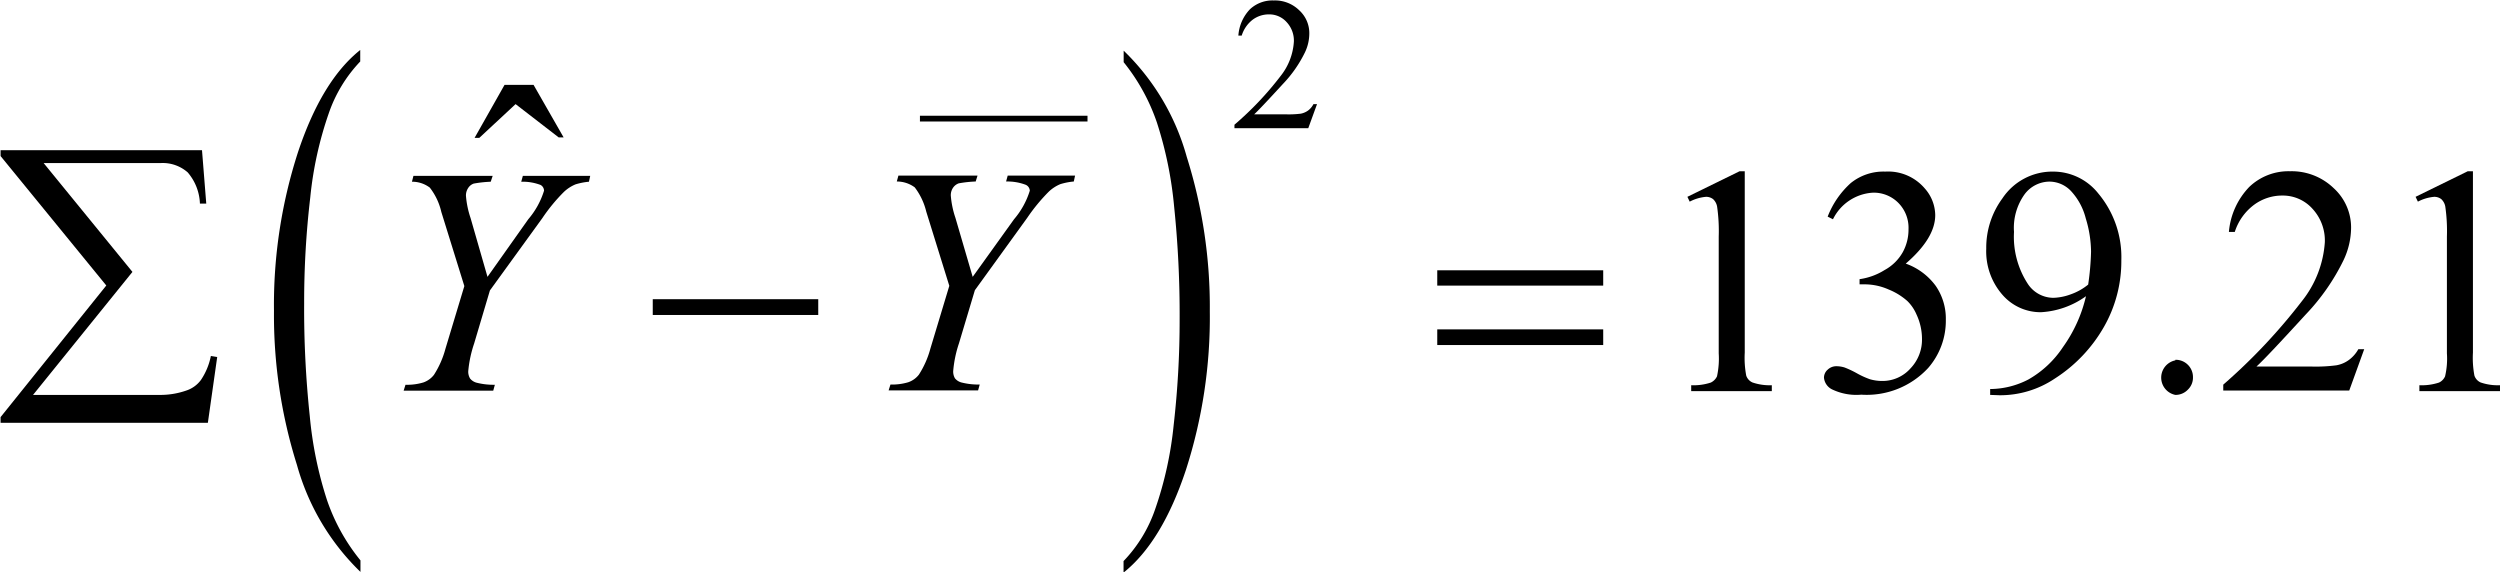
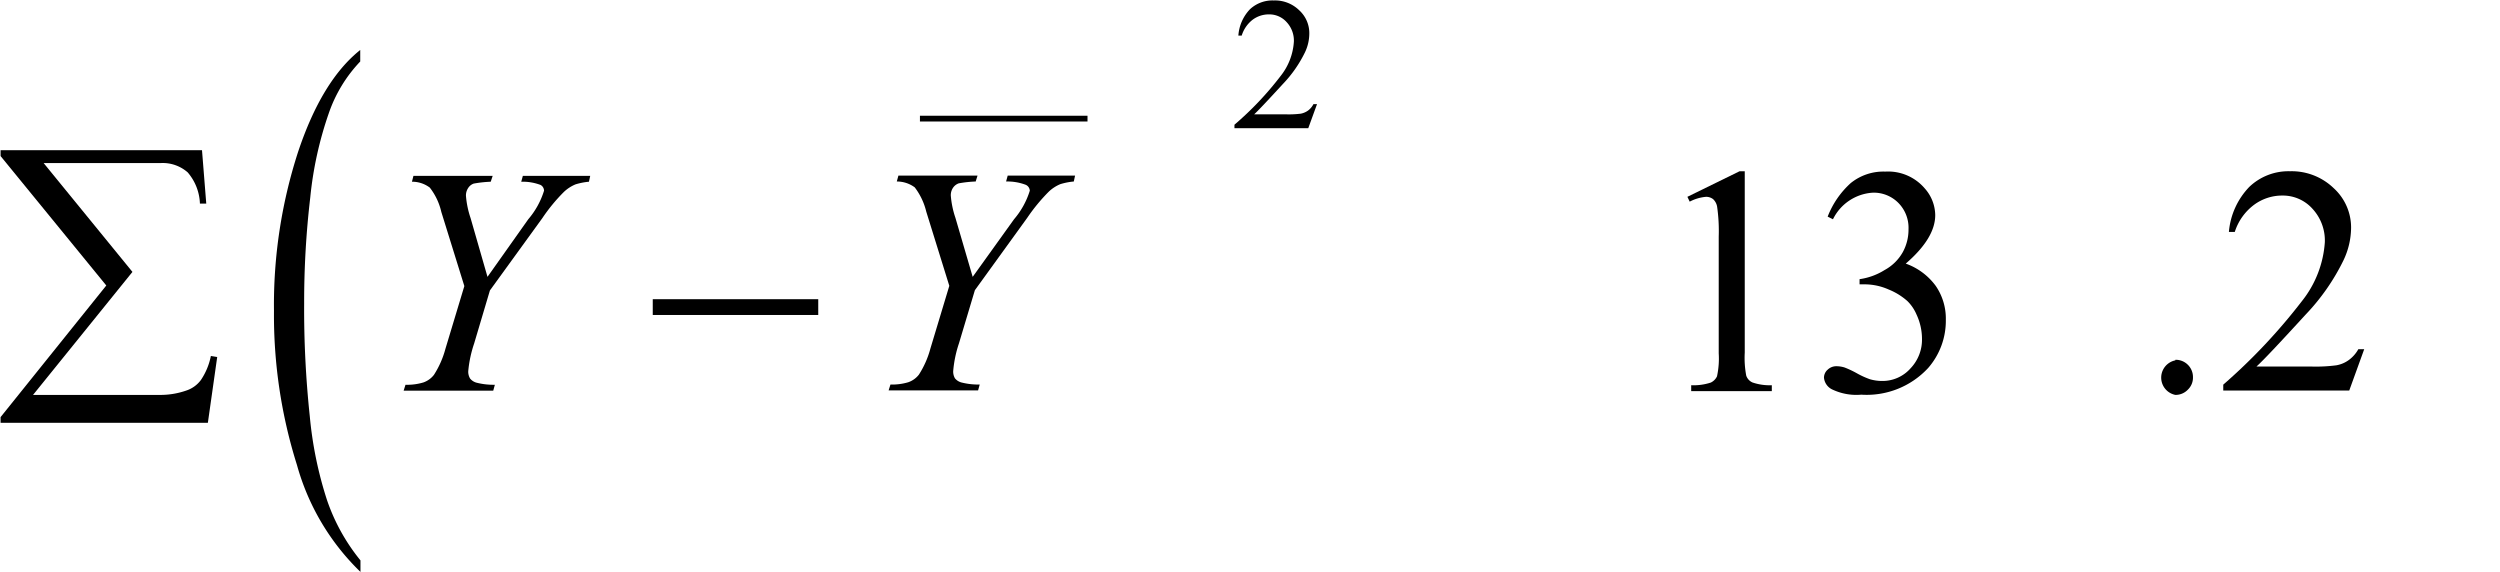
<svg xmlns="http://www.w3.org/2000/svg" viewBox="0 0 217.08 49.71">
  <defs>
    <clipPath id="clip-path" transform="translate(-5.95 -8.96)">
      <rect x="0.01" width="227.1" height="63.53" fill="none" />
    </clipPath>
    <clipPath id="clip-path-2" transform="translate(-5.95 -8.96)">
      <polygon points="1.11 64 228.28 64 228.28 0.63 1.11 0.63 1.11 64 1.11 64" fill="none" />
    </clipPath>
  </defs>
  <title>ecuacion_31</title>
  <g id="Capa_2" data-name="Capa 2">
    <g id="Capa_6" data-name="Capa 6">
      <g clip-path="url(#clip-path-2)">
        <line x1="80.13" y1="10.3" x2="94.18" y2="10.3" fill="none" stroke="#000" stroke-linecap="square" stroke-miterlimit="10" stroke-width="0.5" />
        <path d="M37.25,57.62v1a20.54,20.54,0,0,1-5.51-9.27,43.28,43.28,0,0,1-2-13.39,43.07,43.07,0,0,1,2.08-13.77q2.07-6.23,5.41-8.89v1a12.31,12.31,0,0,0-2.74,4.52,31.73,31.73,0,0,0-1.6,7.29,77.85,77.85,0,0,0-.53,9.2,88,88,0,0,0,.49,9.8,33.48,33.48,0,0,0,1.49,7.26A16.93,16.93,0,0,0,37.25,57.62Z" transform="translate(-5.95 -8.96)" />
-         <path d="M103.52,14.36v-1A20.35,20.35,0,0,1,109,22.59,43.28,43.28,0,0,1,111,36a43.18,43.18,0,0,1-2.08,13.78q-2.07,6.23-5.41,8.9v-1a12.19,12.19,0,0,0,2.75-4.52,31.78,31.78,0,0,0,1.6-7.27,80.18,80.18,0,0,0,.52-9.22,90.71,90.71,0,0,0-.48-9.79,33.59,33.59,0,0,0-1.49-7.27A17.16,17.16,0,0,0,103.52,14.36Z" transform="translate(-5.95 -8.96)" />
        <path d="M120.31,18l-.76,2.09h-6.41v-.3a27.64,27.64,0,0,0,4-4.22,5.32,5.32,0,0,0,1.16-3,2.35,2.35,0,0,0-.64-1.7,2,2,0,0,0-1.51-.66,2.34,2.34,0,0,0-1.44.47,2.78,2.78,0,0,0-.94,1.37h-.29a3.68,3.68,0,0,1,1-2.28A2.85,2.85,0,0,1,116.55,9a3,3,0,0,1,2.21.85,2.68,2.68,0,0,1,.88,2,3.83,3.83,0,0,1-.38,1.66,10.8,10.8,0,0,1-1.92,2.75c-1.33,1.45-2.16,2.33-2.49,2.63h2.83a8.41,8.41,0,0,0,1.22-.06,1.61,1.61,0,0,0,.63-.27A1.63,1.63,0,0,0,120,18Z" transform="translate(-5.95 -8.96)" />
        <path d="M152.47,26.05,157,23.83h.45V39.58a8.23,8.23,0,0,0,.13,2,1,1,0,0,0,.54.59,4.62,4.62,0,0,0,1.68.24v.51h-7v-.51a4.8,4.8,0,0,0,1.7-.23,1.13,1.13,0,0,0,.54-.54,7.27,7.27,0,0,0,.15-2V29.51a14.86,14.86,0,0,0-.14-2.61,1.16,1.16,0,0,0-.35-.65,1,1,0,0,0-.61-.2,3.73,3.73,0,0,0-1.42.42Z" transform="translate(-5.95 -8.96)" />
        <path d="M164.65,27.77a7.64,7.64,0,0,1,2-2.91,4.51,4.51,0,0,1,3-1,4.18,4.18,0,0,1,3.43,1.46,3.55,3.55,0,0,1,.91,2.32q0,2-2.56,4.21a5.51,5.51,0,0,1,2.6,1.93,5,5,0,0,1,.88,2.94,6.24,6.24,0,0,1-1.54,4.2,7.27,7.27,0,0,1-5.8,2.31,4.87,4.87,0,0,1-2.56-.47,1.26,1.26,0,0,1-.68-1,.92.92,0,0,1,.32-.7,1.08,1.08,0,0,1,.77-.3,2.43,2.43,0,0,1,.7.11,8.28,8.28,0,0,1,1.06.5,7.24,7.24,0,0,0,1.14.52,3.81,3.81,0,0,0,1.08.15,3.24,3.24,0,0,0,2.44-1.09,3.6,3.6,0,0,0,1-2.57,5,5,0,0,0-.48-2.12,3.61,3.61,0,0,0-.79-1.16,5.56,5.56,0,0,0-1.62-1,5.15,5.15,0,0,0-2.1-.45h-.43V33.2a5.51,5.51,0,0,0,2.17-.79,4,4,0,0,0,1.58-1.55,4.08,4.08,0,0,0,.5-2,3.07,3.07,0,0,0-.89-2.29,3,3,0,0,0-2.2-.88A4.13,4.13,0,0,0,165.11,28Z" transform="translate(-5.95 -8.96)" />
-         <path d="M178.76,43.25v-.51a7.26,7.26,0,0,0,3.32-.83,8.81,8.81,0,0,0,3-2.81,12.38,12.38,0,0,0,2-4.42,7.38,7.38,0,0,1-3.9,1.39,4.38,4.38,0,0,1-3.36-1.52,5.73,5.73,0,0,1-1.4-4,7.21,7.21,0,0,1,1.4-4.36,5.21,5.21,0,0,1,4.41-2.33,5,5,0,0,1,3.92,1.9,8.61,8.61,0,0,1,2,5.8,11.5,11.5,0,0,1-1.52,5.8,12.9,12.9,0,0,1-4.24,4.46,8.51,8.51,0,0,1-4.82,1.46Zm8.51-9.58a23.16,23.16,0,0,0,.25-2.86,10.13,10.13,0,0,0-.46-2.89,5.44,5.44,0,0,0-1.28-2.37,2.59,2.59,0,0,0-1.89-.82,2.72,2.72,0,0,0-2.14,1.1,5,5,0,0,0-.92,3.27,7.49,7.49,0,0,0,1.22,4.54,2.67,2.67,0,0,0,2.2,1.18,4.72,4.72,0,0,0,1.5-.3A5,5,0,0,0,187.27,33.67Z" transform="translate(-5.95 -8.96)" />
        <path d="M194.84,40.2a1.5,1.5,0,0,1,1.53,1.52,1.44,1.44,0,0,1-.45,1.08,1.47,1.47,0,0,1-1.08.45,1.53,1.53,0,0,1,0-3Z" transform="translate(-5.95 -8.96)" />
-         <path d="M49.76,16.33h2.52l2.61,4.56h-.43L50.72,18l-3.15,2.93h-.41Z" transform="translate(-5.95 -8.96)" />
        <path d="M211.24,39.28l-1.3,3.59H199v-.51a50.13,50.13,0,0,0,6.82-7.24,9.2,9.2,0,0,0,2-5.13,4.06,4.06,0,0,0-1.08-2.91,3.45,3.45,0,0,0-2.59-1.14,4.1,4.1,0,0,0-2.47.8A4.73,4.73,0,0,0,200,29.1h-.51a6.41,6.41,0,0,1,1.77-3.91,4.92,4.92,0,0,1,3.54-1.36,5.25,5.25,0,0,1,3.78,1.46,4.62,4.62,0,0,1,1.52,3.44,6.65,6.65,0,0,1-.66,2.83,18.63,18.63,0,0,1-3.29,4.72c-2.28,2.49-3.7,4-4.27,4.51h4.86a13.69,13.69,0,0,0,2.08-.11,2.6,2.6,0,0,0,1.07-.45,2.91,2.91,0,0,0,.84-.95Z" transform="translate(-5.95 -8.96)" />
-         <path d="M215.7,26.05l4.53-2.22h.45V39.58a8.23,8.23,0,0,0,.13,2,1,1,0,0,0,.54.59,4.57,4.57,0,0,0,1.68.24v.51h-7v-.51a4.8,4.8,0,0,0,1.7-.23,1.07,1.07,0,0,0,.53-.54,6.71,6.71,0,0,0,.16-2V29.51a14.86,14.86,0,0,0-.14-2.61,1.16,1.16,0,0,0-.35-.65,1,1,0,0,0-.61-.2,3.73,3.73,0,0,0-1.42.42Z" transform="translate(-5.95 -8.96)" />
        <path d="M48.28,33l3.54-5a7,7,0,0,0,1.37-2.48.58.58,0,0,0-.3-.5,4.39,4.39,0,0,0-1.68-.28l.14-.51H57.2l-.11.51a5.7,5.7,0,0,0-1.17.23,3.3,3.3,0,0,0-1,.65,15.06,15.06,0,0,0-1.87,2.27l-4.56,6.29-1.37,4.61a10.34,10.34,0,0,0-.51,2.39,1.15,1.15,0,0,0,.16.65,1.09,1.09,0,0,0,.56.36,6,6,0,0,0,1.59.18l-.14.51H41l.16-.51a4.9,4.9,0,0,0,1.55-.2,2,2,0,0,0,.92-.66,8,8,0,0,0,1-2.27l1.64-5.44-2-6.44a5.38,5.38,0,0,0-1-2.11,2.54,2.54,0,0,0-1.55-.51l.13-.51h6.88l-.17.51a10.43,10.43,0,0,0-1.47.16.93.93,0,0,0-.49.39,1.15,1.15,0,0,0-.19.67,7.9,7.9,0,0,0,.4,1.93Z" transform="translate(-5.95 -8.96)" />
        <path d="M90.41,33,94,28a7,7,0,0,0,1.37-2.48A.59.59,0,0,0,95,25a4.51,4.51,0,0,0-1.69-.28l.14-.51h5.85l-.11.51a5.7,5.7,0,0,0-1.17.23,3.3,3.3,0,0,0-1,.65,15.7,15.7,0,0,0-1.87,2.27l-4.55,6.29-1.38,4.61a10.15,10.15,0,0,0-.5,2.39,1.16,1.16,0,0,0,.15.65,1.09,1.09,0,0,0,.56.36,6,6,0,0,0,1.59.18l-.14.51H83.11l.16-.51a4.9,4.9,0,0,0,1.55-.2,2,2,0,0,0,.92-.66,8,8,0,0,0,1-2.27l1.64-5.44-2-6.44a5.69,5.69,0,0,0-1-2.11,2.6,2.6,0,0,0-1.56-.51l.14-.51h6.87l-.16.51a10.2,10.2,0,0,0-1.47.16,1,1,0,0,0-.5.39,1.15,1.15,0,0,0-.19.67,7.9,7.9,0,0,0,.4,1.93Z" transform="translate(-5.95 -8.96)" />
        <path d="M24,45.67H6v-.49l9.18-11.43L6,22.51V22H23.49l.37,4.64h-.55a4.4,4.4,0,0,0-1.06-2.71,3.28,3.28,0,0,0-2.36-.81H9.74l7.71,9.45L8.82,43.25H20a6.75,6.75,0,0,0,2.1-.37,2.58,2.58,0,0,0,1.3-.93,5.71,5.71,0,0,0,.86-2.08l.55.09Z" transform="translate(-5.95 -8.96)" />
        <path d="M62.63,34.94H77v1.37H62.63Z" transform="translate(-5.95 -8.96)" />
-         <path d="M130.75,32.43h14.41v1.33H130.75Zm0,5.13h14.41v1.36H130.75Z" transform="translate(-5.95 -8.96)" />
      </g>
    </g>
  </g>
</svg>